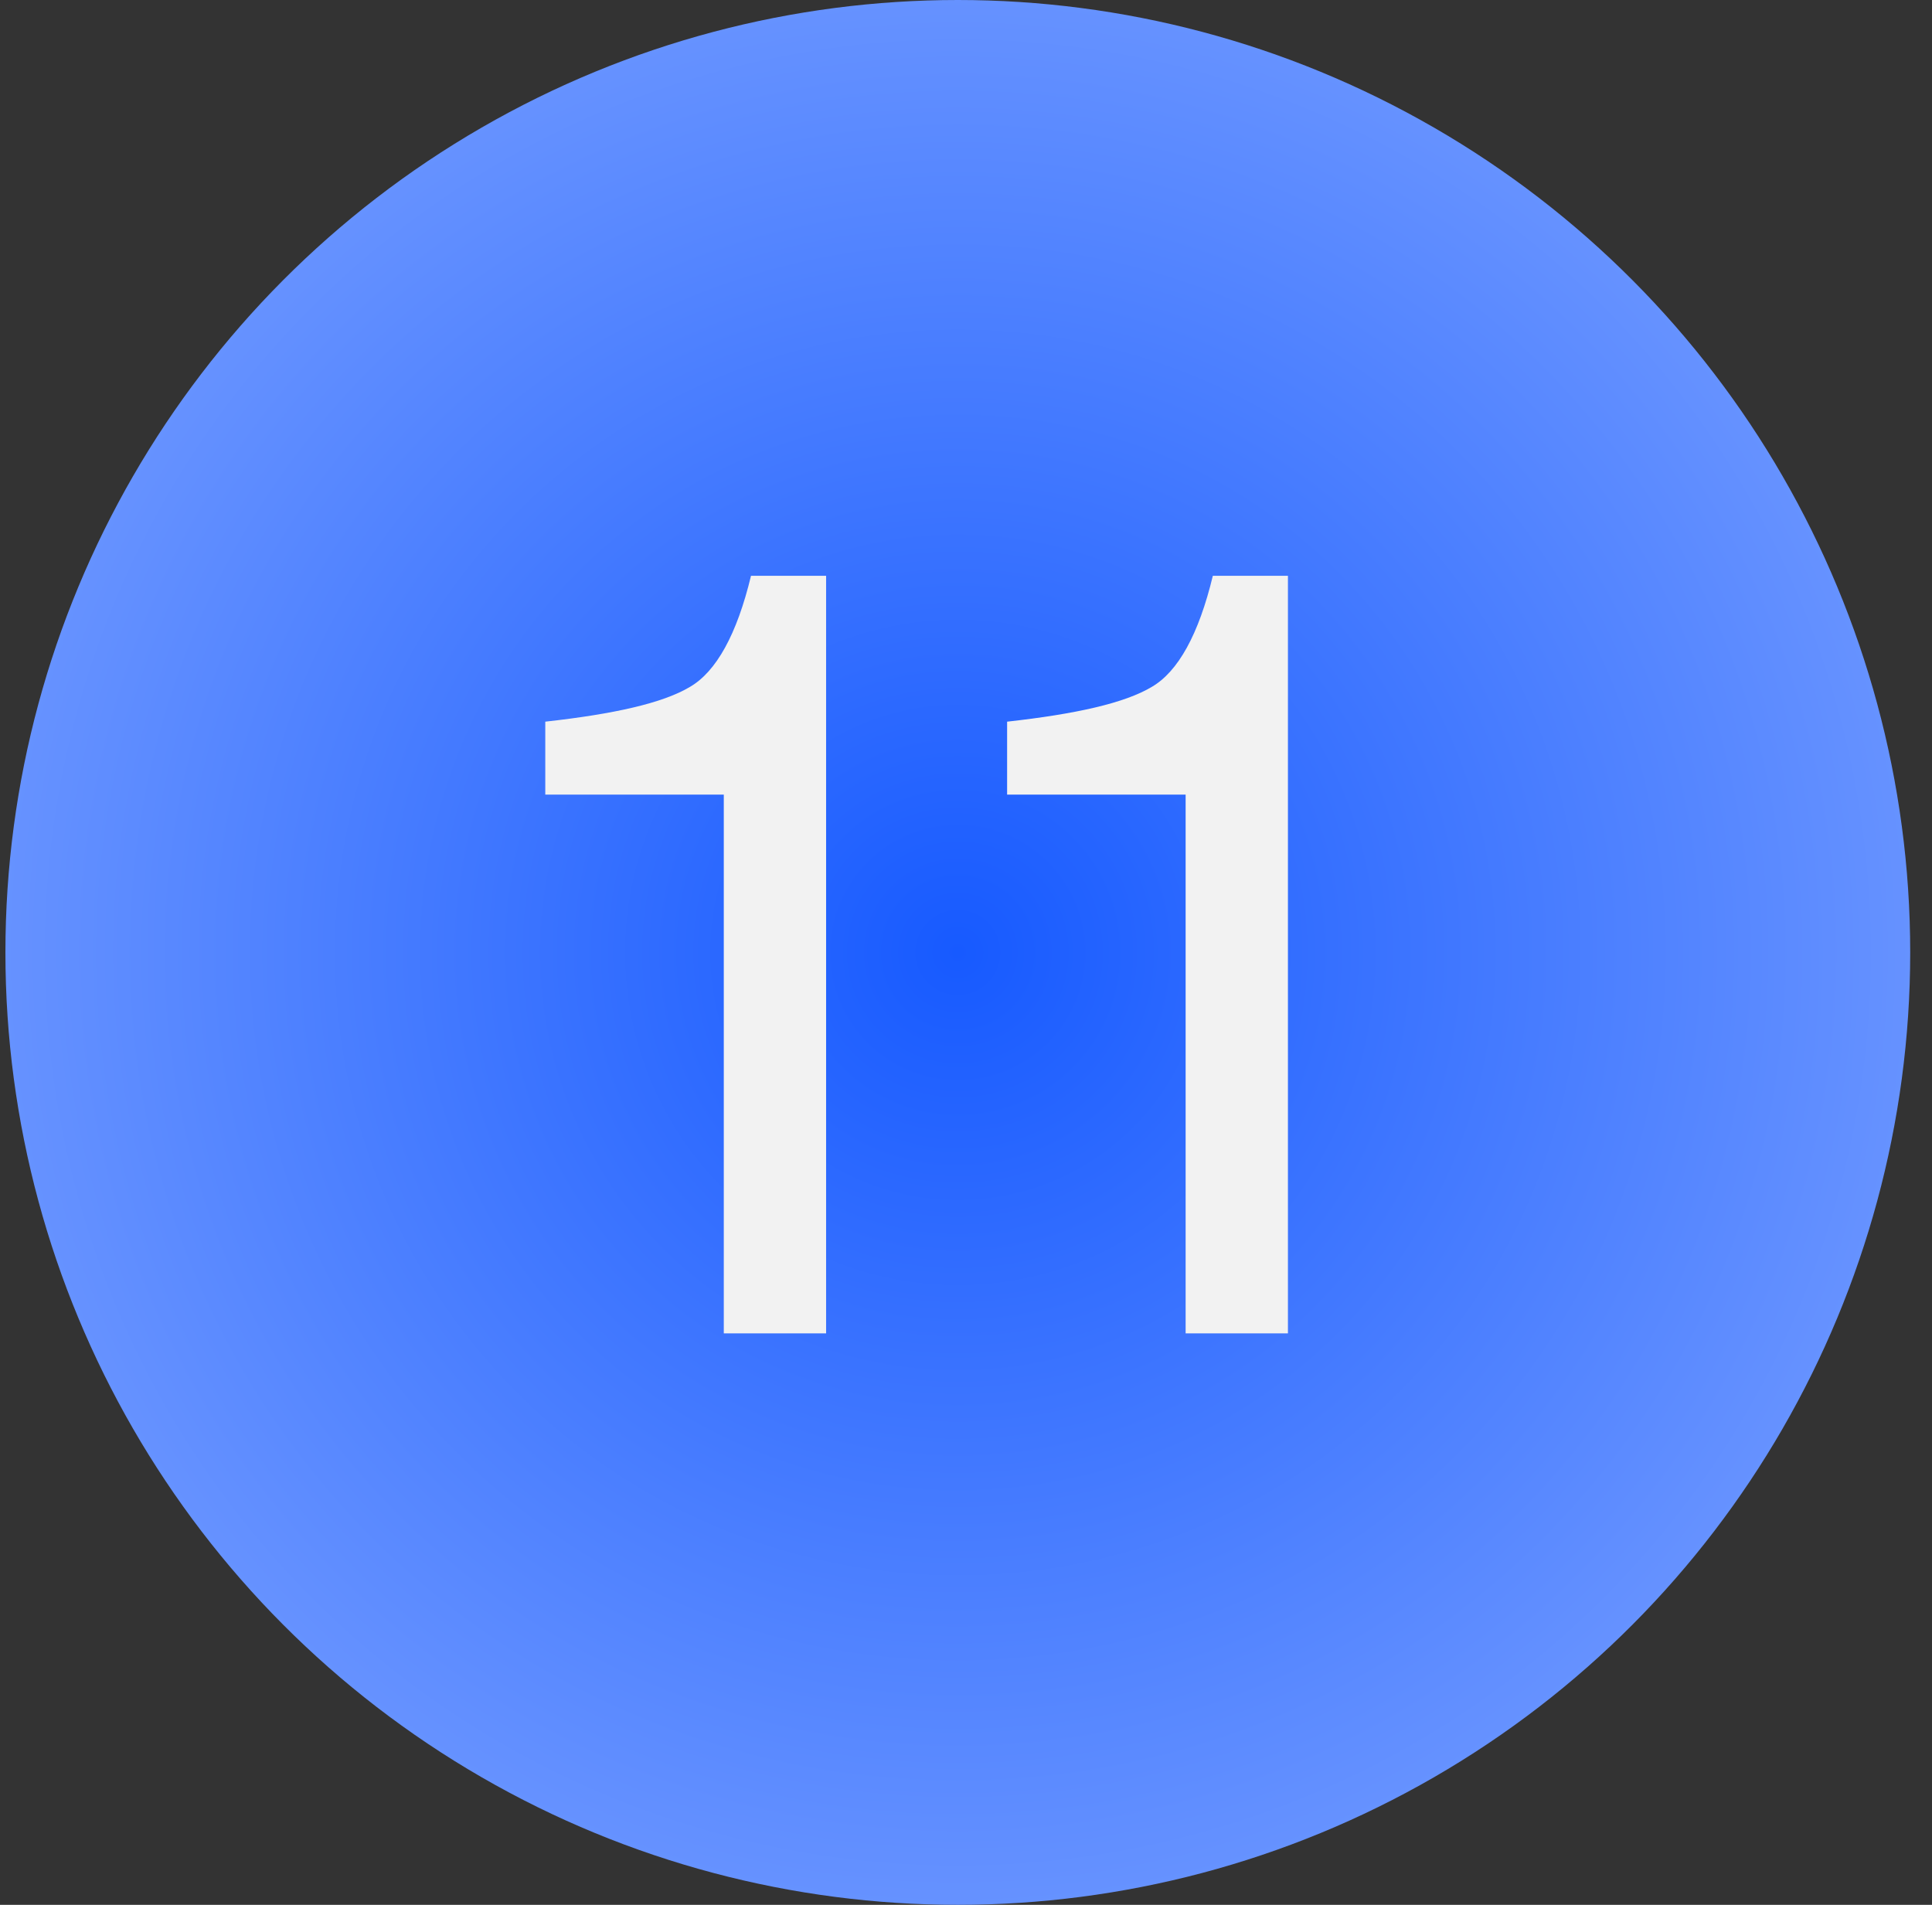
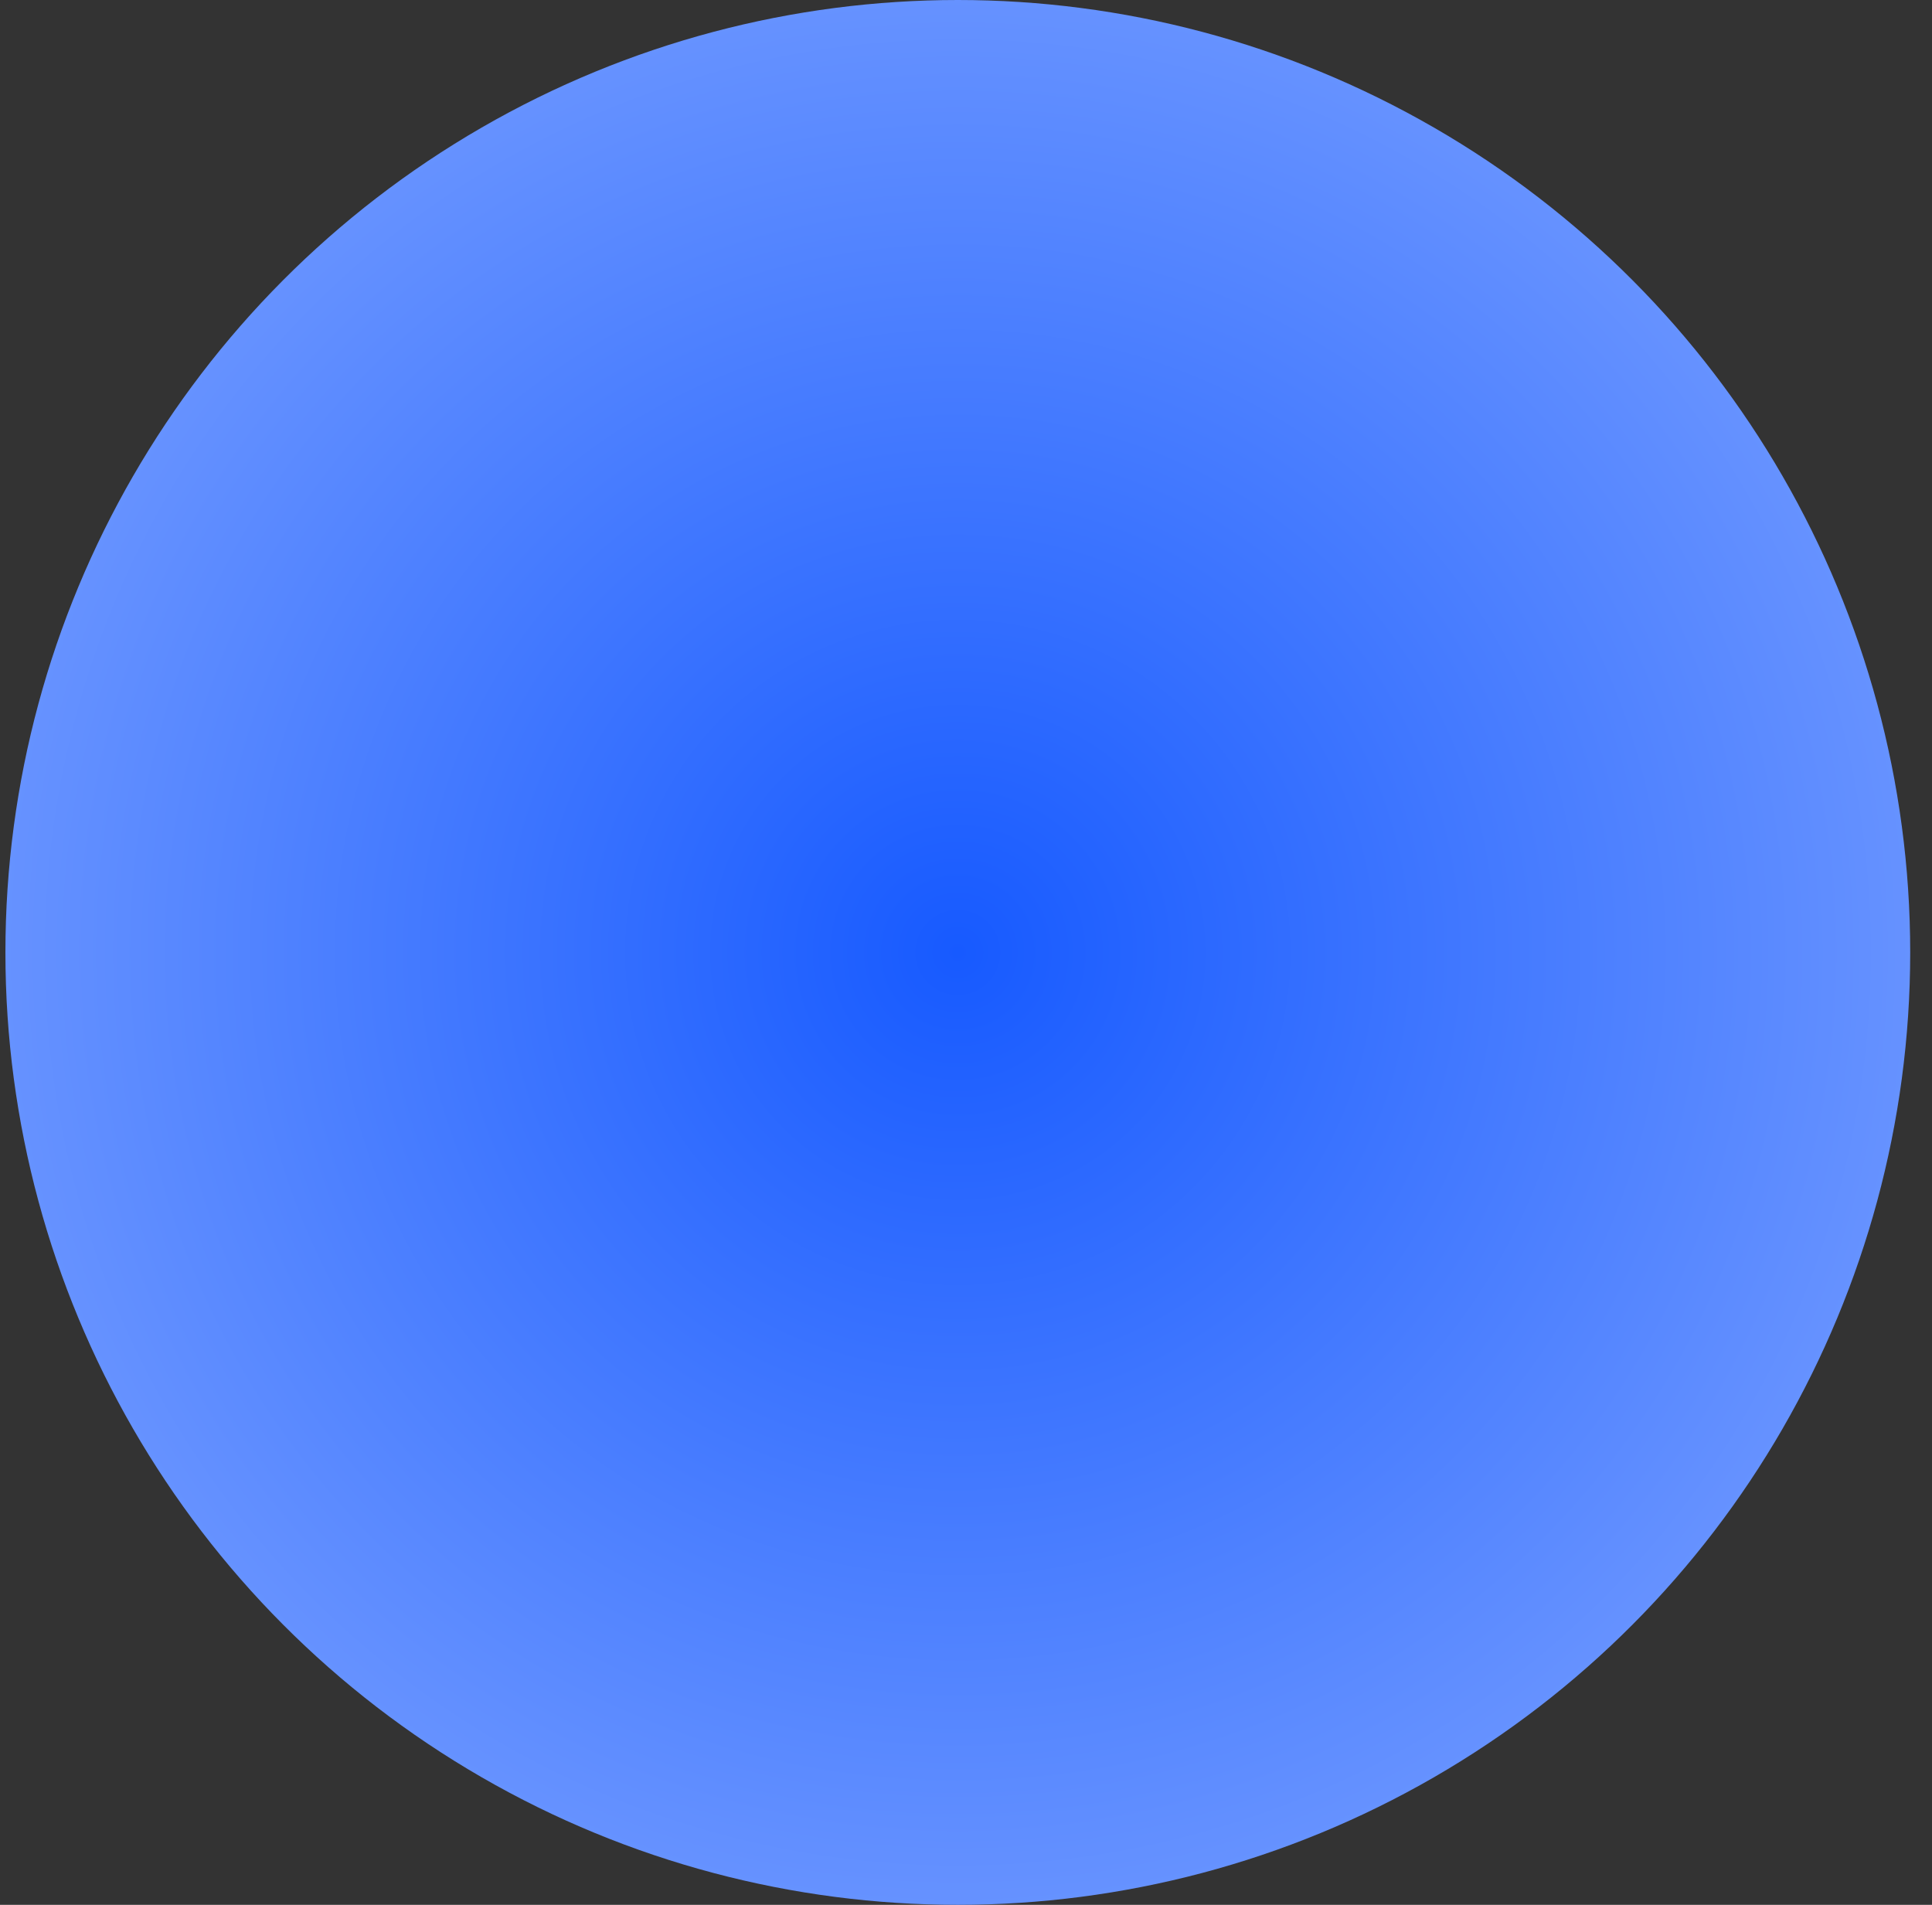
<svg xmlns="http://www.w3.org/2000/svg" width="71" height="70" viewBox="0 0 71 70" fill="none">
  <rect x="0" y="0" width="71" height="70" fill="#333333" stroke="none" />
  <circle cx="35.199" cy="35" r="35" fill="url(#paint0_radial_1201_10)" />
-   <path d="M20.039 26.52V29.2H26.599V49H30.359V21.16H27.599C27.079 23.32 26.319 24.68 25.359 25.24C24.359 25.84 22.559 26.24 20.039 26.52ZM37.011 26.52V29.2H43.571V49H47.331V21.16H44.571C44.051 23.32 43.291 24.68 42.331 25.24C41.331 25.84 39.531 26.24 37.011 26.52Z" fill="#F2F2F2" />
  <defs>
    <radialGradient id="paint0_radial_1201_10" cx="0" cy="0" r="1" gradientUnits="userSpaceOnUse" gradientTransform="translate(35.199 35) rotate(90) scale(35)">
      <stop stop-color="#175AFF" />
      <stop offset="1" stop-color="#6692FF" />
    </radialGradient>
  </defs>
</svg>